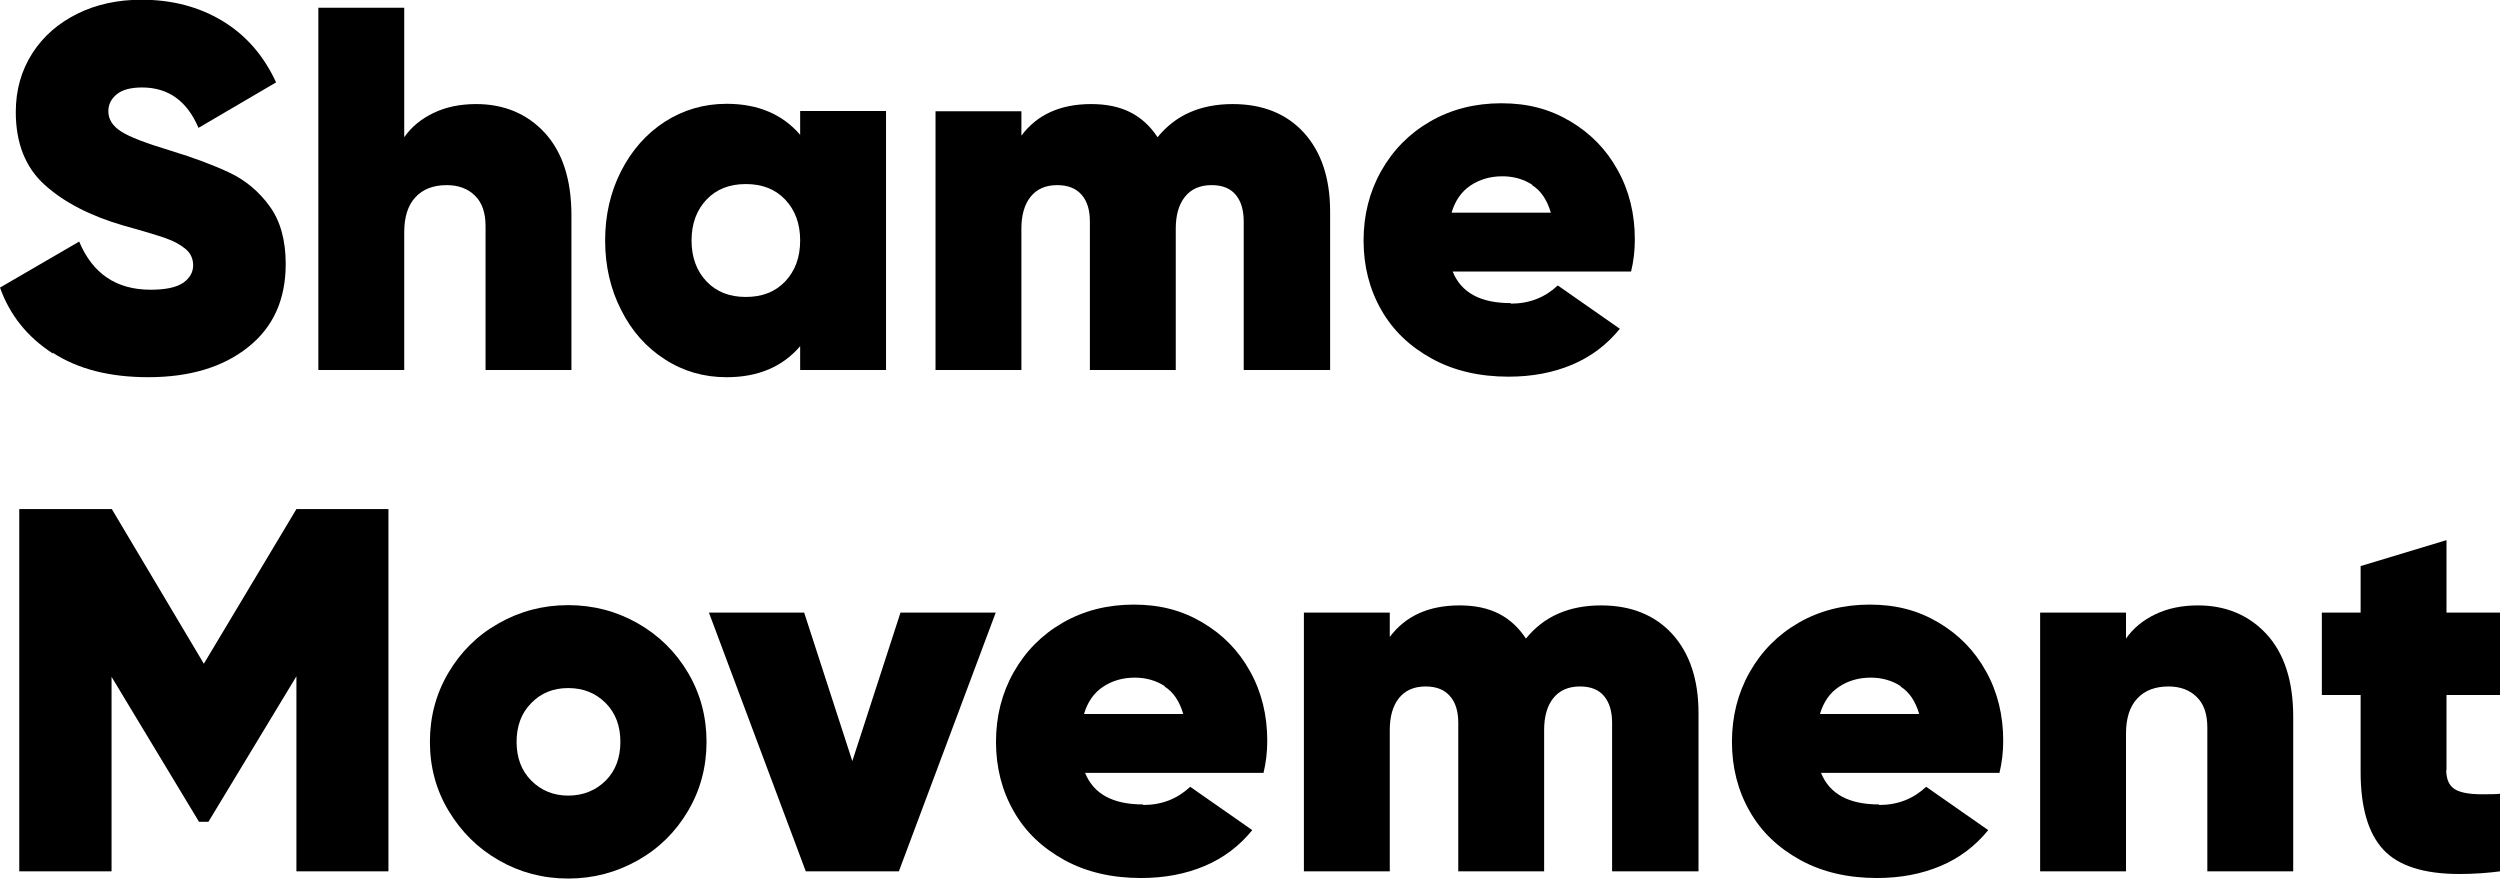
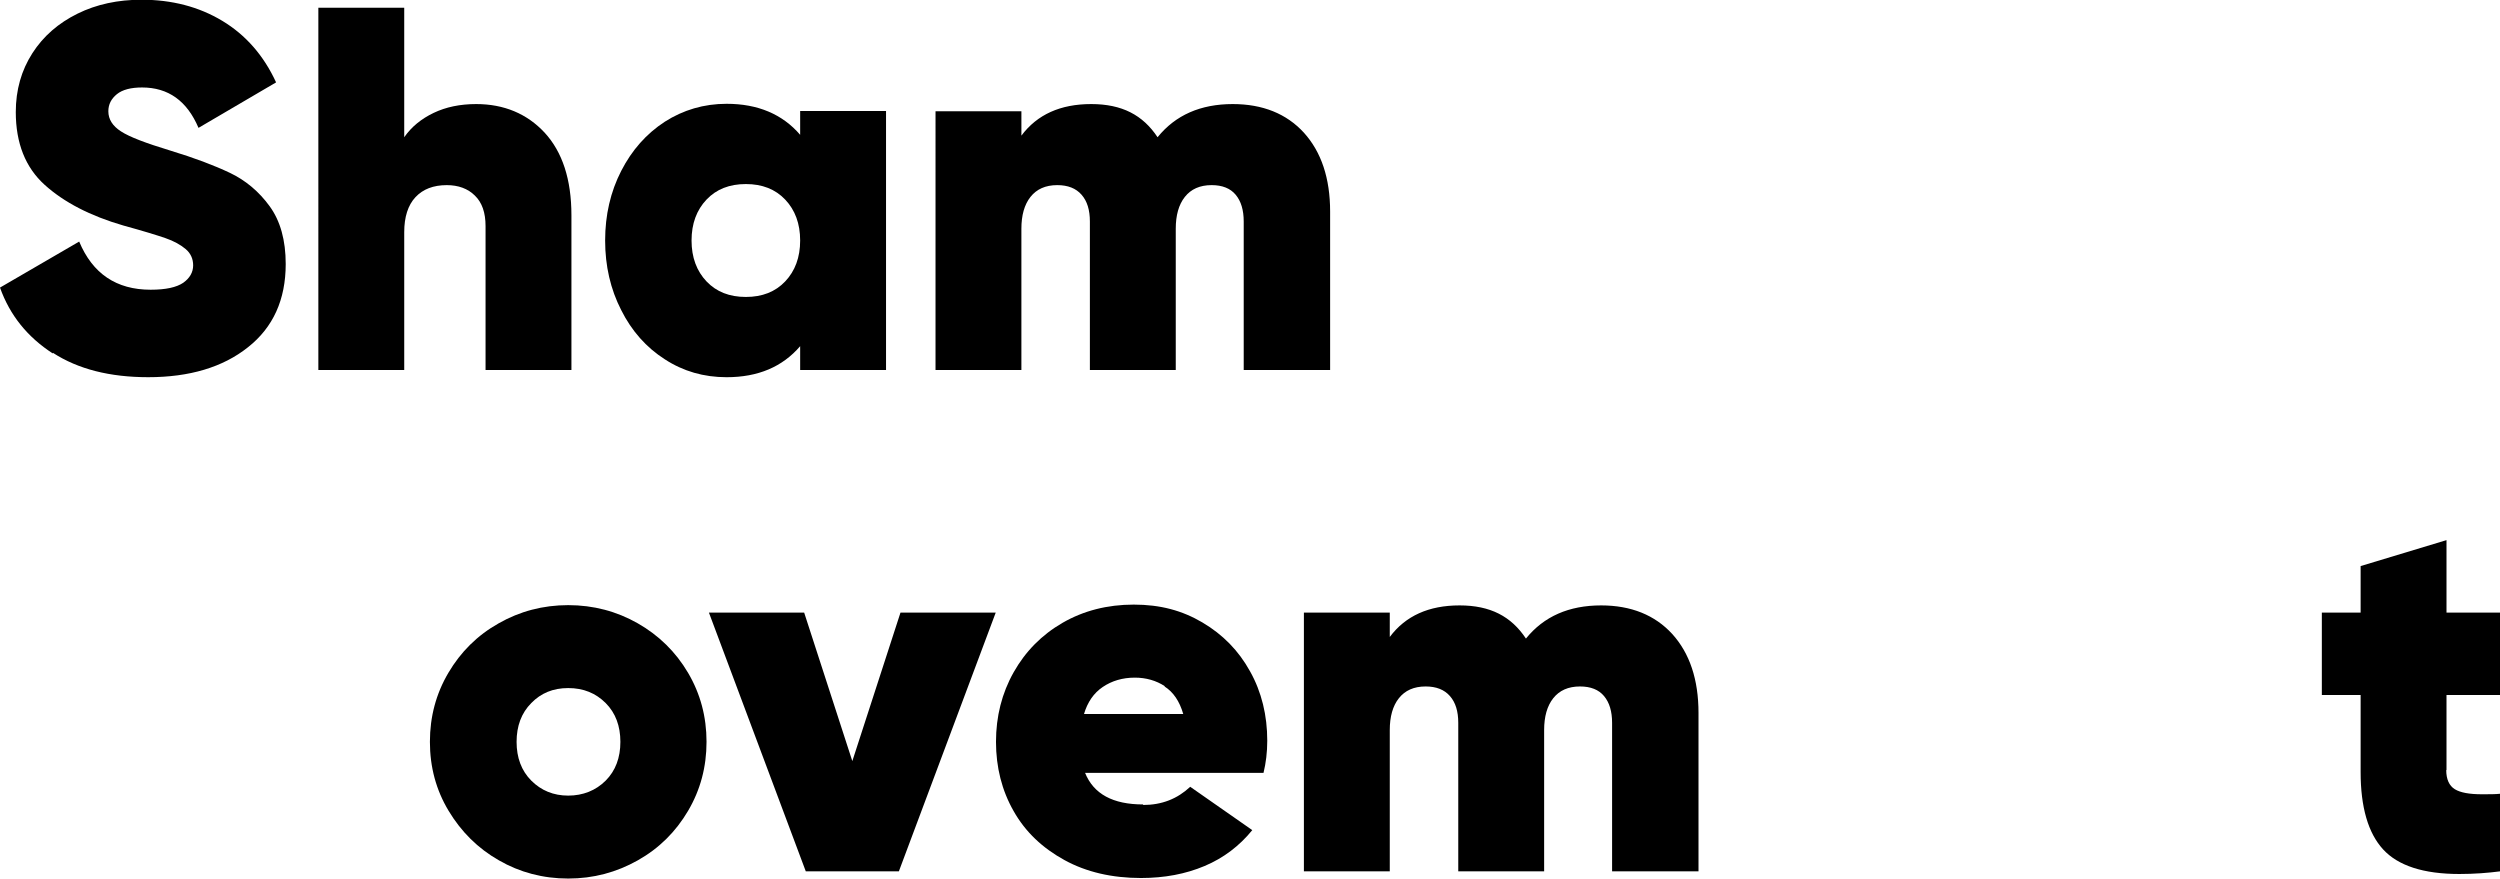
<svg xmlns="http://www.w3.org/2000/svg" id="Layer_2" data-name="Layer 2" viewBox="0 0 93.45 32.84">
  <g id="lsgs-c3f08--brandbar-logo-:rf:-svg">
    <g>
      <path d="M1.97,13.21c-.94-.61-1.6-1.42-1.97-2.46l2.96-1.72c.5,1.2,1.39,1.8,2.67,1.8,.57,0,.97-.09,1.22-.26,.24-.17,.37-.39,.37-.65,0-.24-.09-.45-.28-.61-.19-.16-.44-.3-.76-.41-.32-.11-.84-.27-1.57-.47-1.24-.36-2.22-.87-2.94-1.52s-1.08-1.56-1.08-2.72c0-.83,.21-1.56,.62-2.2s.98-1.13,1.69-1.48,1.51-.52,2.39-.52c1.13,0,2.14,.26,3.02,.79s1.55,1.3,2.01,2.3l-2.9,1.7c-.43-1.01-1.13-1.51-2.11-1.51-.41,0-.73,.08-.94,.25s-.32,.38-.32,.64c0,.3,.16,.55,.47,.75,.32,.21,.93,.44,1.85,.72,.89,.27,1.63,.55,2.22,.83,.59,.28,1.09,.7,1.49,1.25,.4,.55,.6,1.27,.6,2.16,0,1.33-.47,2.37-1.41,3.11-.94,.75-2.19,1.12-3.73,1.12-1.43,0-2.62-.3-3.56-.91Z" />
      <path d="M20.36,4.96c.66,.72,1,1.74,1,3.09v5.78h-3.21v-5.38c0-.5-.13-.88-.4-1.14-.26-.26-.62-.39-1.05-.39-.5,0-.89,.15-1.17,.45-.28,.3-.42,.74-.42,1.31v5.15h-3.21V.29h3.21V5.13c.27-.39,.64-.69,1.1-.91,.46-.22,.99-.33,1.59-.33,1.04,0,1.9,.36,2.56,1.07Z" />
      <path d="M33.12,13.83h-3.21v-.89c-.66,.77-1.57,1.16-2.75,1.16-.85,0-1.62-.22-2.31-.67-.69-.44-1.24-1.06-1.63-1.84-.4-.78-.6-1.65-.6-2.6s.2-1.82,.6-2.6c.4-.78,.94-1.39,1.63-1.84,.69-.44,1.46-.67,2.31-.67,1.17,0,2.09,.39,2.75,1.16v-.89h3.21V13.83Zm-3.77-3.31c.37-.39,.56-.9,.56-1.53s-.19-1.14-.56-1.53c-.37-.39-.86-.58-1.47-.58s-1.1,.19-1.47,.58c-.37,.39-.56,.9-.56,1.53s.19,1.14,.56,1.53c.37,.39,.86,.58,1.47,.58s1.1-.19,1.47-.58Z" />
      <path d="M48.74,4.96c.65,.72,.98,1.7,.98,2.95v5.92h-3.23v-5.55c0-.43-.1-.76-.3-1-.2-.24-.5-.36-.9-.36-.44,0-.77,.15-1,.44s-.34,.69-.34,1.19v5.28h-3.21v-5.55c0-.43-.1-.76-.31-1-.21-.24-.51-.36-.91-.36-.44,0-.77,.15-1,.44s-.34,.69-.34,1.19v5.28h-3.21V4.16h3.21v.91c.59-.79,1.46-1.18,2.61-1.18s1.93,.41,2.48,1.24c.67-.83,1.61-1.24,2.81-1.24,1.12,0,2.01,.36,2.66,1.07Z" />
-       <path d="M56.47,11.35c.7,0,1.28-.23,1.76-.68l2.32,1.62c-.48,.59-1.07,1.04-1.78,1.34-.71,.3-1.5,.45-2.38,.45-1.08,0-2.04-.22-2.86-.67s-1.46-1.05-1.9-1.83c-.44-.77-.66-1.64-.66-2.59s.22-1.82,.66-2.6c.44-.78,1.05-1.4,1.83-1.85,.78-.45,1.67-.68,2.66-.68s1.81,.22,2.57,.67c.76,.45,1.35,1.05,1.78,1.83,.43,.77,.64,1.64,.64,2.59,0,.43-.05,.83-.14,1.2h-6.67c.32,.79,1.04,1.18,2.17,1.18Zm.81-4.44c-.32-.21-.7-.32-1.12-.32-.46,0-.86,.12-1.2,.35-.34,.23-.57,.57-.7,1.01h3.71c-.14-.48-.37-.82-.7-1.03Z" />
-       <path d="M11.08,32.57v-7.29l-3.29,5.44h-.35l-3.27-5.42v7.27H.72v-13.54h3.46l3.44,5.78,3.46-5.78h3.44v13.54h-3.44Z" />
      <path d="M18.65,32.16c-.79-.45-1.41-1.07-1.88-1.85s-.7-1.64-.7-2.58,.23-1.8,.69-2.58c.46-.78,1.08-1.4,1.88-1.85,.79-.45,1.66-.68,2.6-.68s1.81,.23,2.6,.68c.79,.45,1.42,1.07,1.88,1.85,.46,.78,.69,1.64,.69,2.58s-.23,1.8-.69,2.58c-.46,.78-1.08,1.4-1.88,1.85s-1.66,.68-2.6,.68-1.81-.23-2.59-.68Zm3.99-2.98c.37-.37,.55-.86,.55-1.45s-.18-1.08-.55-1.45c-.37-.37-.83-.56-1.4-.56s-1.02,.19-1.38,.56c-.37,.37-.55,.86-.55,1.45s.18,1.08,.55,1.45,.83,.56,1.38,.56,1.03-.19,1.4-.56Z" />
      <path d="M33.6,32.57h-3.48l-3.62-9.67h3.56l1.8,5.55,1.8-5.55h3.56l-3.62,9.67Z" />
      <path d="M42.73,30.09c.7,0,1.28-.23,1.76-.68l2.32,1.62c-.48,.59-1.07,1.04-1.78,1.34-.71,.3-1.5,.45-2.38,.45-1.08,0-2.04-.22-2.86-.67s-1.46-1.05-1.9-1.83c-.44-.77-.66-1.64-.66-2.59s.22-1.82,.66-2.6c.44-.78,1.05-1.4,1.83-1.85,.78-.45,1.67-.68,2.66-.68s1.81,.22,2.57,.67c.76,.45,1.35,1.05,1.78,1.83,.43,.77,.64,1.64,.64,2.59,0,.43-.05,.83-.14,1.2h-6.67c.32,.79,1.04,1.18,2.17,1.18Zm.81-4.44c-.32-.21-.7-.32-1.12-.32-.46,0-.86,.12-1.2,.35-.34,.23-.57,.57-.7,1.01h3.71c-.14-.48-.37-.82-.7-1.03Z" />
      <path d="M62.51,23.7c.65,.72,.98,1.7,.98,2.95v5.92h-3.23v-5.55c0-.43-.1-.76-.3-1-.2-.24-.5-.36-.9-.36-.44,0-.77,.15-1,.44s-.34,.69-.34,1.19v5.28h-3.21v-5.55c0-.43-.1-.76-.31-1-.21-.24-.51-.36-.91-.36-.44,0-.77,.15-1,.44s-.34,.69-.34,1.19v5.28h-3.21v-9.67h3.21v.91c.59-.79,1.46-1.18,2.61-1.18s1.93,.41,2.48,1.24c.67-.83,1.61-1.24,2.81-1.24,1.12,0,2.01,.36,2.66,1.07Z" />
-       <path d="M70.24,30.09c.7,0,1.28-.23,1.76-.68l2.32,1.62c-.48,.59-1.07,1.04-1.78,1.34-.71,.3-1.5,.45-2.38,.45-1.08,0-2.04-.22-2.86-.67s-1.46-1.05-1.9-1.83c-.44-.77-.66-1.64-.66-2.59s.22-1.82,.66-2.6c.44-.78,1.05-1.4,1.83-1.85,.78-.45,1.67-.68,2.66-.68s1.81,.22,2.57,.67c.76,.45,1.35,1.05,1.78,1.83,.43,.77,.64,1.64,.64,2.59,0,.43-.05,.83-.14,1.2h-6.67c.32,.79,1.04,1.18,2.17,1.18Zm.81-4.44c-.32-.21-.7-.32-1.12-.32-.46,0-.86,.12-1.2,.35-.34,.23-.57,.57-.7,1.01h3.71c-.14-.48-.37-.82-.7-1.03Z" />
-       <path d="M84.72,23.7c.66,.72,1,1.74,1,3.09v5.78h-3.21v-5.38c0-.5-.13-.88-.4-1.14-.26-.26-.62-.39-1.05-.39-.5,0-.89,.15-1.17,.45-.28,.3-.42,.74-.42,1.31v5.15h-3.21v-9.67h3.21v.97c.27-.39,.64-.69,1.1-.91,.46-.22,.99-.33,1.59-.33,1.04,0,1.9,.36,2.56,1.07Z" />
      <path d="M91.44,28.78c0,.35,.11,.59,.32,.72,.21,.13,.55,.19,1.02,.19,.28,0,.51,0,.68-.02v2.9c-.46,.06-.97,.1-1.53,.1-1.34,0-2.29-.31-2.85-.92-.56-.61-.84-1.58-.84-2.89v-2.88h-1.45v-3.08h1.45v-1.74l3.21-.97v2.71h2.01v3.08h-2.01v2.81Z" />
    </g>
  </g>
</svg>